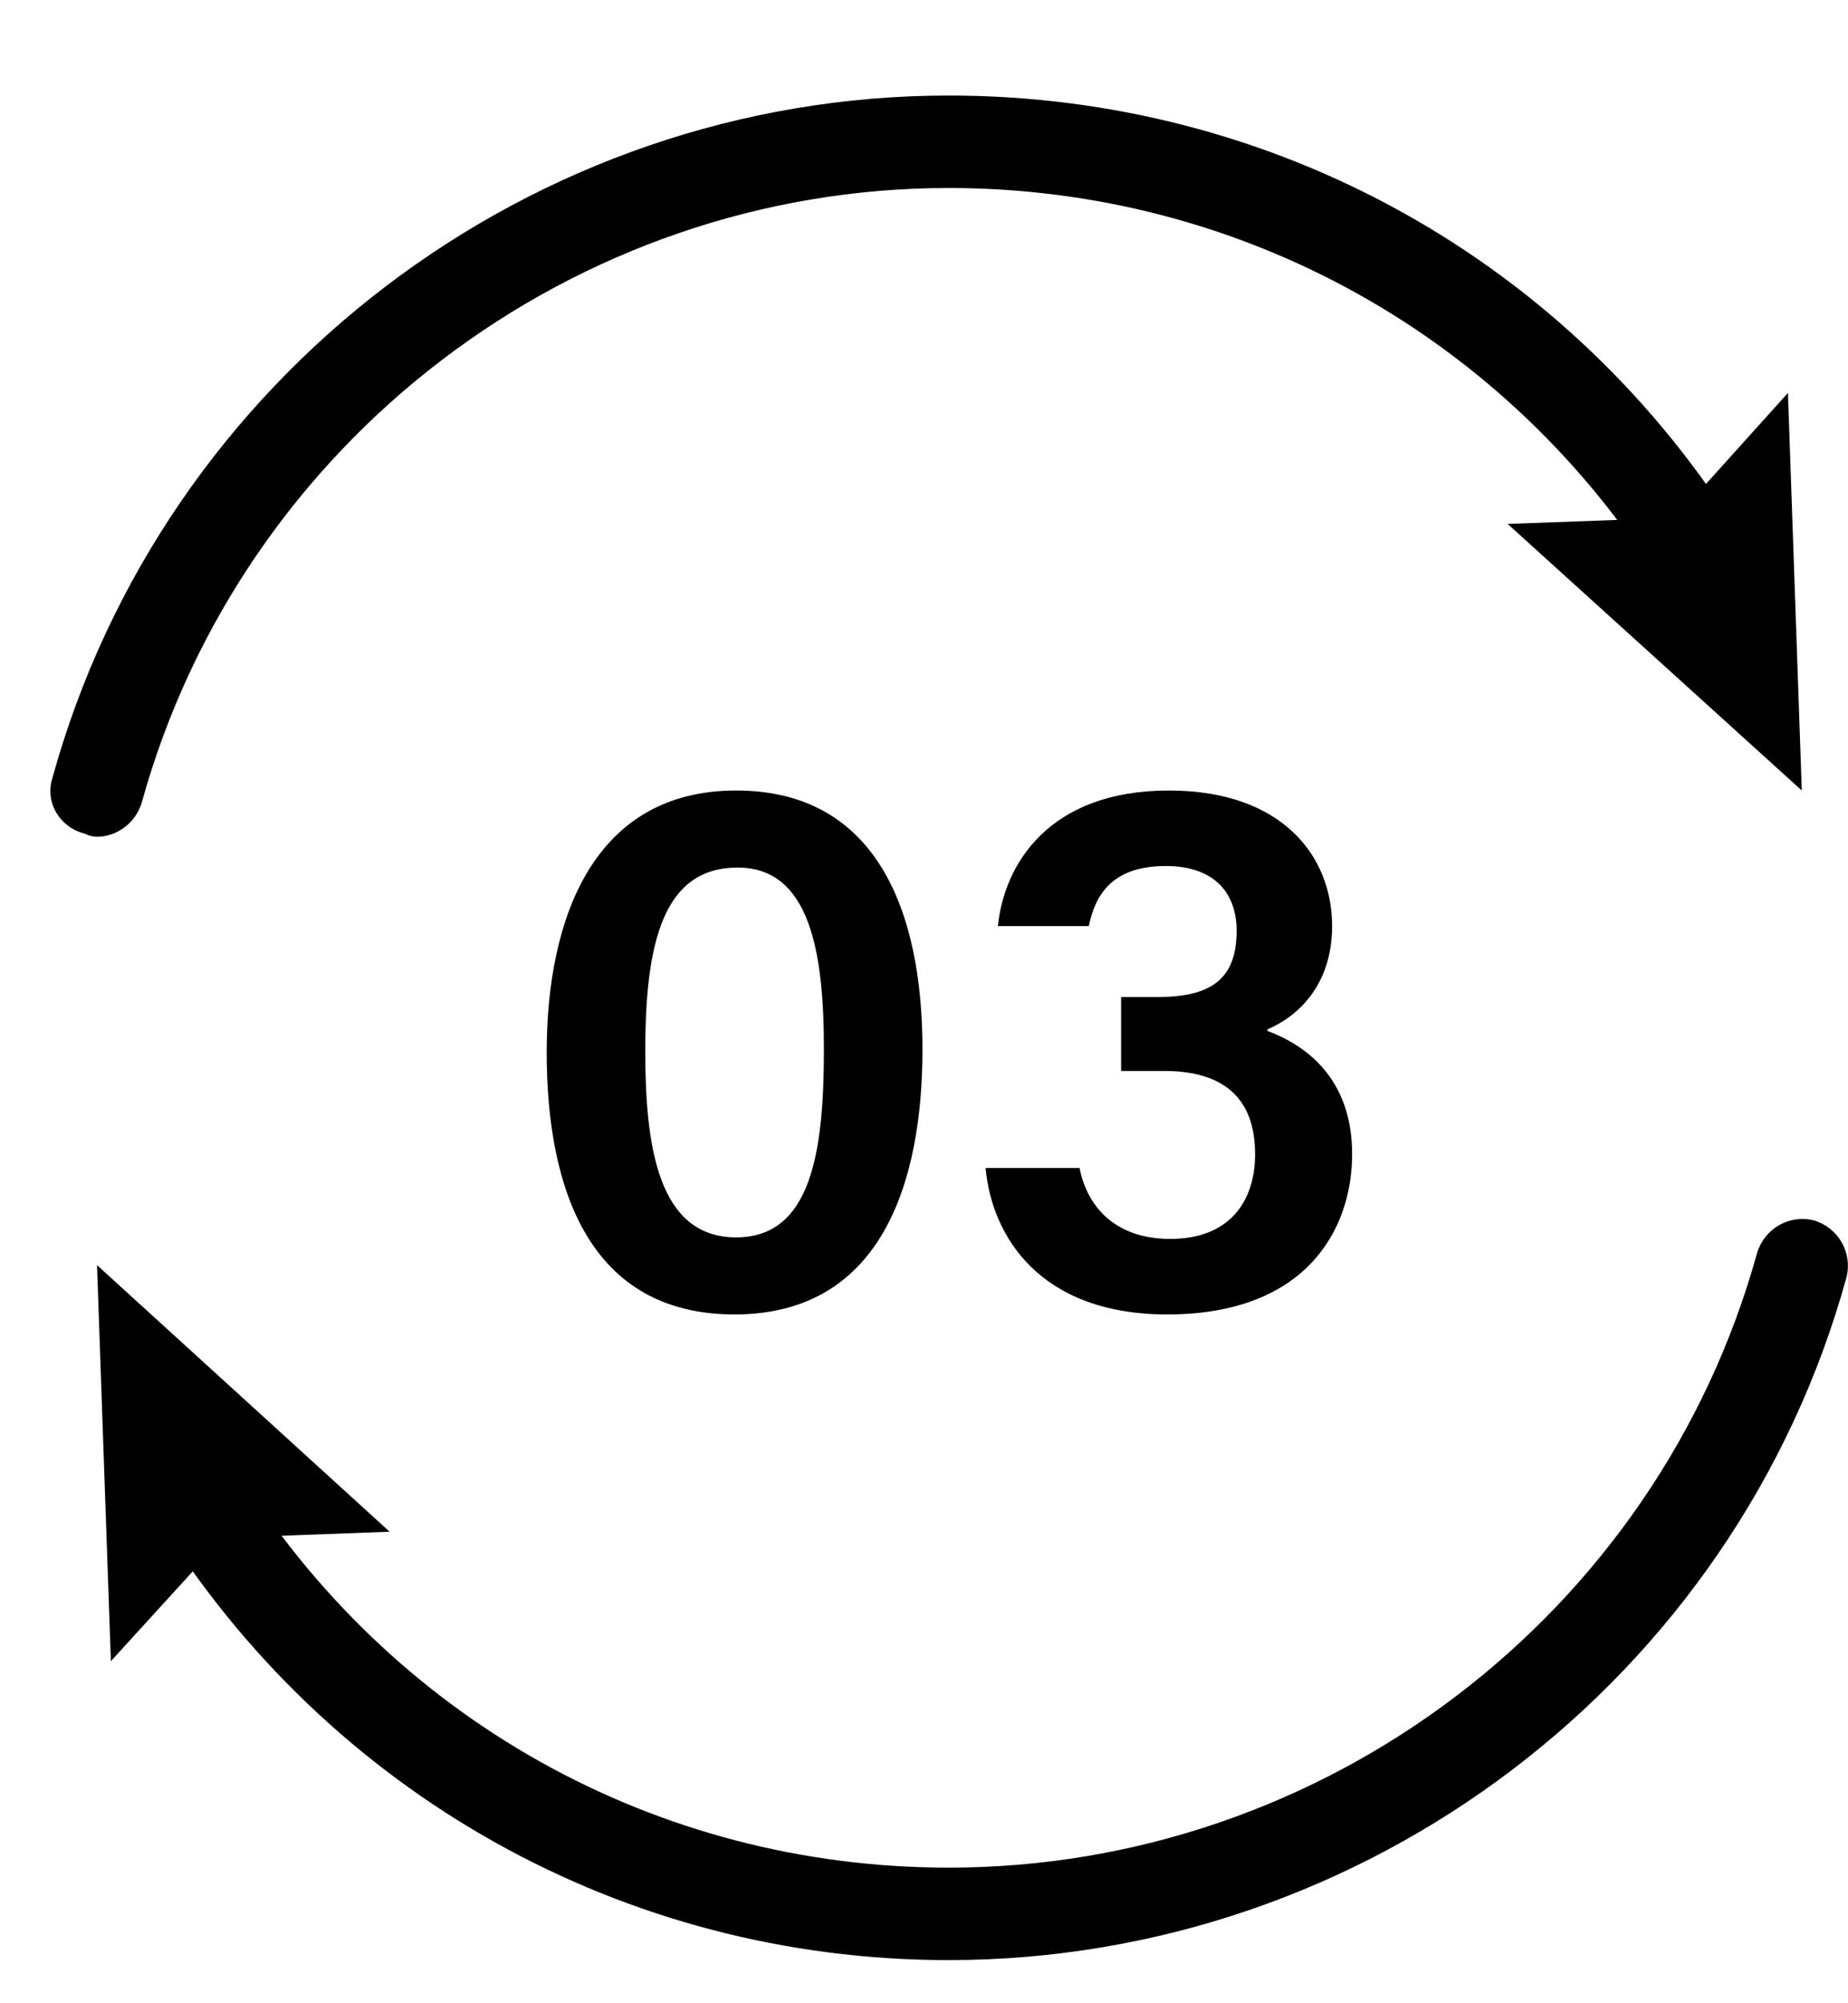
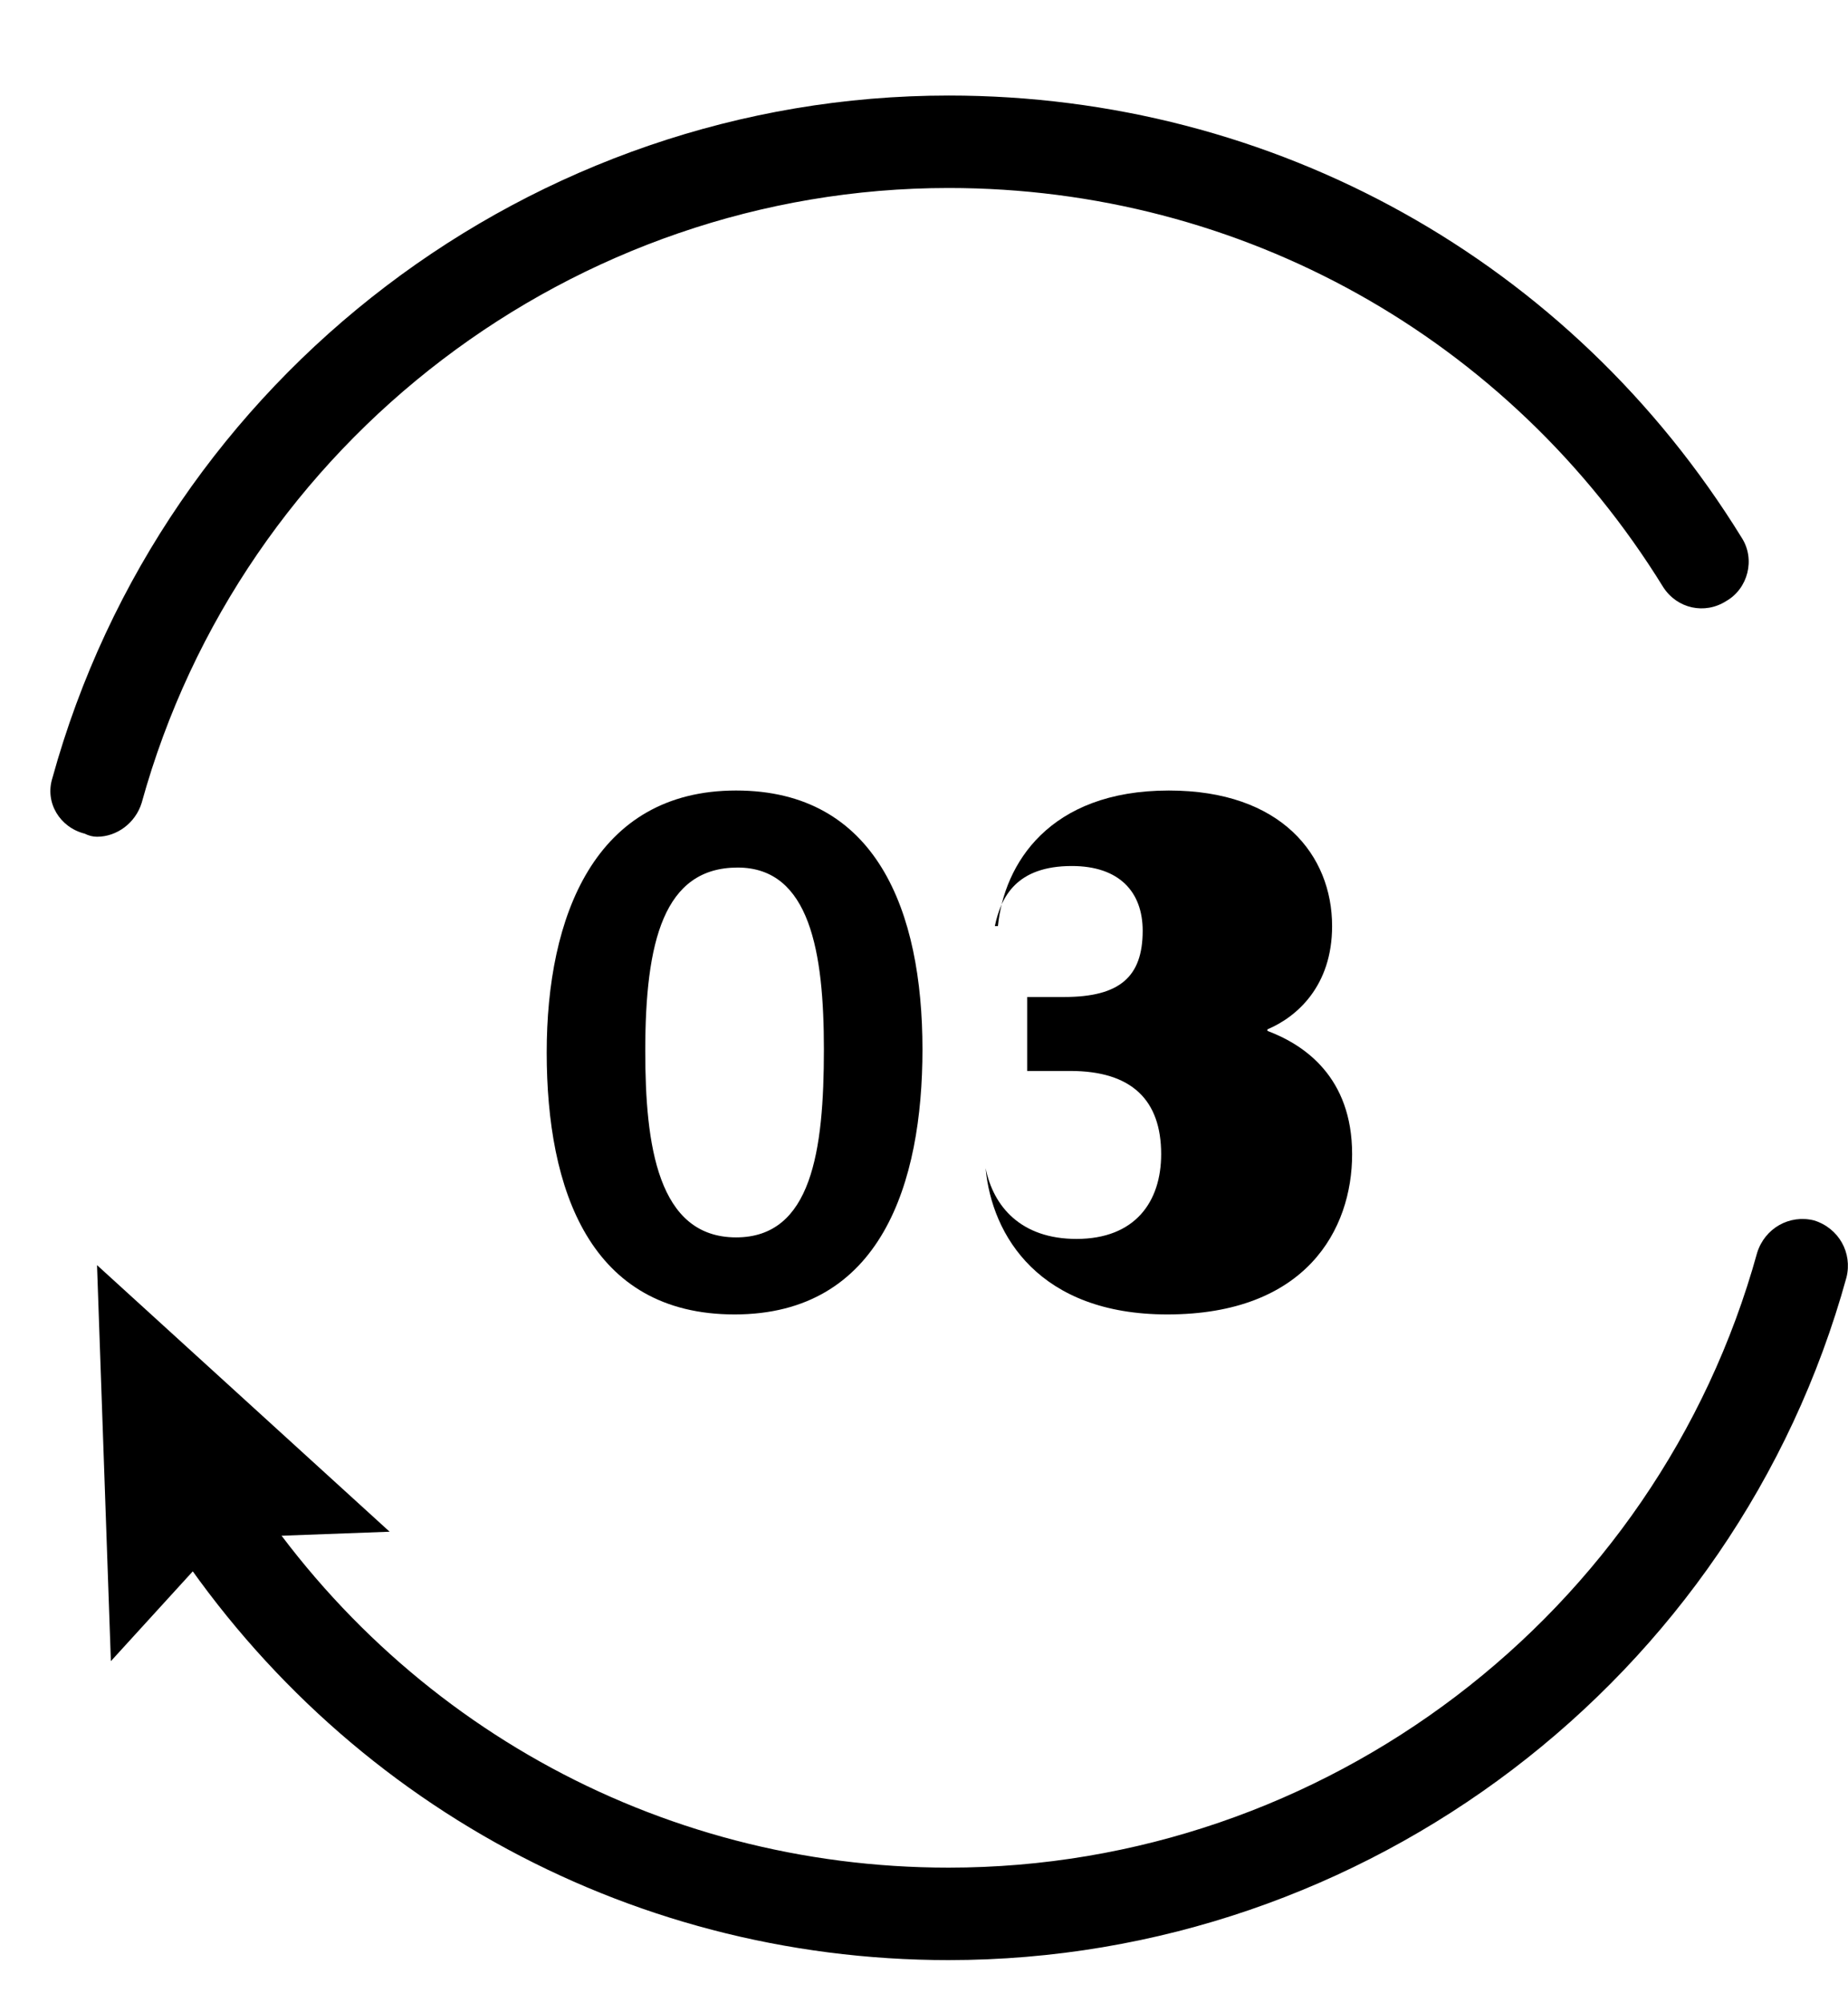
<svg xmlns="http://www.w3.org/2000/svg" version="1.2" viewBox="0 0 120 130" width="120" height="130">
  <title>AdobeStock_440312387-ai</title>
  <style>
		.s0 { fill: #000000 } 
	</style>
  <g id="Layer 1">
    <g id="&lt;Group&gt;">
      <g id="&lt;Group&gt;">
			</g>
      <g id="&lt;Group&gt;">
        <g id="&lt;Group&gt;">
          <g id="&lt;Group&gt;">
            <g id="&lt;Group&gt;">
              <g id="&lt;Group&gt;">
                <g id="&lt;Group&gt;">
								</g>
                <g id="&lt;Group&gt;">
                  <g id="&lt;Group&gt;">
									</g>
                </g>
              </g>
              <g id="&lt;Group&gt;">
                <g id="&lt;Group&gt;">
								</g>
                <g id="&lt;Group&gt;">
                  <g id="&lt;Group&gt;">
									</g>
                </g>
              </g>
            </g>
            <g id="&lt;Group&gt;">
						</g>
          </g>
          <g id="&lt;Group&gt;">
            <g id="&lt;Group&gt;">
              <g id="&lt;Group&gt;">
                <g id="&lt;Group&gt;">
								</g>
                <g id="&lt;Group&gt;">
                  <g id="&lt;Group&gt;">
									</g>
                </g>
              </g>
              <g id="&lt;Group&gt;">
                <g id="&lt;Group&gt;">
								</g>
                <g id="&lt;Group&gt;">
                  <g id="&lt;Group&gt;">
									</g>
                </g>
              </g>
            </g>
            <g id="&lt;Group&gt;">
						</g>
          </g>
          <g id="&lt;Group&gt;">
            <g id="&lt;Group&gt;">
              <g id="&lt;Group&gt;">
                <g id="&lt;Group&gt;">
								</g>
                <g id="&lt;Group&gt;">
                  <g id="&lt;Group&gt;">
									</g>
                </g>
              </g>
              <g id="&lt;Group&gt;">
                <g id="&lt;Group&gt;">
								</g>
                <g id="&lt;Group&gt;">
                  <g id="&lt;Group&gt;">
									</g>
                </g>
              </g>
            </g>
            <g id="&lt;Group&gt;">
						</g>
          </g>
        </g>
        <g id="&lt;Group&gt;">
          <g id="&lt;Group&gt;">
            <g id="&lt;Group&gt;">
              <g id="&lt;Group&gt;">
							</g>
              <g id="&lt;Group&gt;">
                <g id="&lt;Group&gt;">
								</g>
              </g>
            </g>
            <g id="&lt;Group&gt;">
              <g id="&lt;Group&gt;">
							</g>
              <g id="&lt;Group&gt;">
                <g id="&lt;Group&gt;">
								</g>
              </g>
            </g>
          </g>
          <g id="&lt;Group&gt;">
					</g>
        </g>
        <g id="&lt;Group&gt;">
          <g id="&lt;Group&gt;">
            <g id="&lt;Group&gt;">
              <g id="&lt;Group&gt;">
							</g>
              <g id="&lt;Group&gt;">
                <g id="&lt;Group&gt;">
								</g>
              </g>
            </g>
            <g id="&lt;Group&gt;">
              <g id="&lt;Group&gt;">
							</g>
              <g id="&lt;Group&gt;">
                <g id="&lt;Group&gt;">
								</g>
              </g>
            </g>
          </g>
          <g id="&lt;Group&gt;">
					</g>
        </g>
        <g id="&lt;Group&gt;">
          <g id="&lt;Group&gt;">
            <g id="&lt;Group&gt;">
              <g id="&lt;Group&gt;">
							</g>
              <g id="&lt;Group&gt;">
                <g id="&lt;Group&gt;">
								</g>
              </g>
            </g>
            <g id="&lt;Group&gt;">
              <g id="&lt;Group&gt;">
							</g>
              <g id="&lt;Group&gt;">
                <g id="&lt;Group&gt;">
								</g>
              </g>
            </g>
          </g>
          <g id="&lt;Group&gt;">
					</g>
        </g>
        <g id="&lt;Group&gt;">
          <g id="&lt;Group&gt;">
            <g id="&lt;Group&gt;">
              <g id="&lt;Group&gt;">
                <path id="&lt;Path&gt;" class="s0" d="m61.6 127.2c-21.1 0-40.3-10.8-51.4-28.7-0.9-1.4-0.4-3.3 1-4.2 1.4-0.8 3.2-0.4 4.1 1 10 16.2 27.3 25.9 46.3 25.9 24.4 0 46-16.4 52.5-39.9 0.5-1.6 2.1-2.5 3.7-2.1 1.6 0.5 2.5 2.1 2.1 3.7-7.2 26.1-31.2 44.3-58.3 44.3z" />
              </g>
              <g id="&lt;Group&gt;">
                <g id="&lt;Group&gt;">
                  <path id="&lt;Path&gt;" class="s0" d="m6.3 82.1l19 17.3-10.8 0.4-7.3 8z" />
                </g>
              </g>
            </g>
            <g id="&lt;Group&gt;">
              <g id="&lt;Group&gt;">
                <path id="&lt;Path&gt;" class="s0" d="m6.3 54.3q-0.4 0-0.8-0.2c-1.6-0.4-2.6-2-2.1-3.6 7.2-26.1 31.2-44.3 58.2-44.3 21.1 0 40.4 10.7 51.5 28.7 0.9 1.4 0.4 3.3-1 4.1-1.4 0.9-3.2 0.5-4.1-0.9-10-16.2-27.4-25.9-46.4-25.9-24.3 0-45.9 16.4-52.4 39.9-0.4 1.3-1.6 2.2-2.9 2.2z" />
              </g>
              <g id="&lt;Group&gt;">
                <g id="&lt;Group&gt;">
-                   <path id="&lt;Path&gt;" class="s0" d="m97.9 34l10.9-0.4 7.3-8.1 0.9 25.8z" />
-                 </g>
+                   </g>
              </g>
            </g>
          </g>
          <g id="&lt;Group&gt;">
            <path id="&lt;Compound Path&gt;" fill-rule="evenodd" class="s0" d="m59.9 68.1c0 8.7-2.7 17.2-12.2 17.2-9.4 0-12.2-8.1-12.2-17 0-8.8 3.1-17 12.3-17 9.1 0 12.1 7.8 12.1 16.8zm-18 0.1c0 6.1 0.8 12.1 5.9 12.1 4.9 0 5.7-5.6 5.7-12.2 0-6.3-0.9-11.8-5.6-11.8-4.8 0-6 4.8-6 11.9z" />
-             <path id="&lt;Compound Path&gt;" class="s0" d="m64.8 60.1c0.4-4 3.3-8.8 11.1-8.8 7.3 0 10.6 4.2 10.6 8.8 0 3.9-2.3 5.9-4.2 6.7v0.1c2.4 0.9 5.5 3 5.5 8 0 4.9-3 10.4-12 10.4-8.3 0-11.4-5.1-11.8-9.5h6.1c0.5 2.5 2.3 4.6 5.9 4.6 3.8 0 5.5-2.4 5.5-5.5 0-3.5-1.9-5.4-5.9-5.4h-2.8v-4.8h2.4c3.6 0 5.1-1.3 5.1-4.3 0-2.5-1.5-4.2-4.6-4.2-3.6 0-4.6 2-5 3.9z" />
+             <path id="&lt;Compound Path&gt;" class="s0" d="m64.8 60.1c0.4-4 3.3-8.8 11.1-8.8 7.3 0 10.6 4.2 10.6 8.8 0 3.9-2.3 5.9-4.2 6.7v0.1c2.4 0.9 5.5 3 5.5 8 0 4.9-3 10.4-12 10.4-8.3 0-11.4-5.1-11.8-9.5c0.5 2.5 2.3 4.6 5.9 4.6 3.8 0 5.5-2.4 5.5-5.5 0-3.5-1.9-5.4-5.9-5.4h-2.8v-4.8h2.4c3.6 0 5.1-1.3 5.1-4.3 0-2.5-1.5-4.2-4.6-4.2-3.6 0-4.6 2-5 3.9z" />
          </g>
        </g>
        <g id="&lt;Group&gt;">
          <g id="&lt;Group&gt;">
            <g id="&lt;Group&gt;">
              <g id="&lt;Group&gt;">
							</g>
              <g id="&lt;Group&gt;">
                <g id="&lt;Group&gt;">
								</g>
              </g>
            </g>
            <g id="&lt;Group&gt;">
              <g id="&lt;Group&gt;">
							</g>
              <g id="&lt;Group&gt;">
                <g id="&lt;Group&gt;">
								</g>
              </g>
            </g>
          </g>
          <g id="&lt;Group&gt;">
					</g>
        </g>
        <g id="&lt;Group&gt;">
          <g id="&lt;Group&gt;">
            <g id="&lt;Group&gt;">
              <g id="&lt;Group&gt;">
							</g>
              <g id="&lt;Group&gt;">
                <g id="&lt;Group&gt;">
								</g>
              </g>
            </g>
            <g id="&lt;Group&gt;">
              <g id="&lt;Group&gt;">
							</g>
              <g id="&lt;Group&gt;">
                <g id="&lt;Group&gt;">
								</g>
              </g>
            </g>
          </g>
          <g id="&lt;Group&gt;">
					</g>
        </g>
      </g>
    </g>
  </g>
</svg>